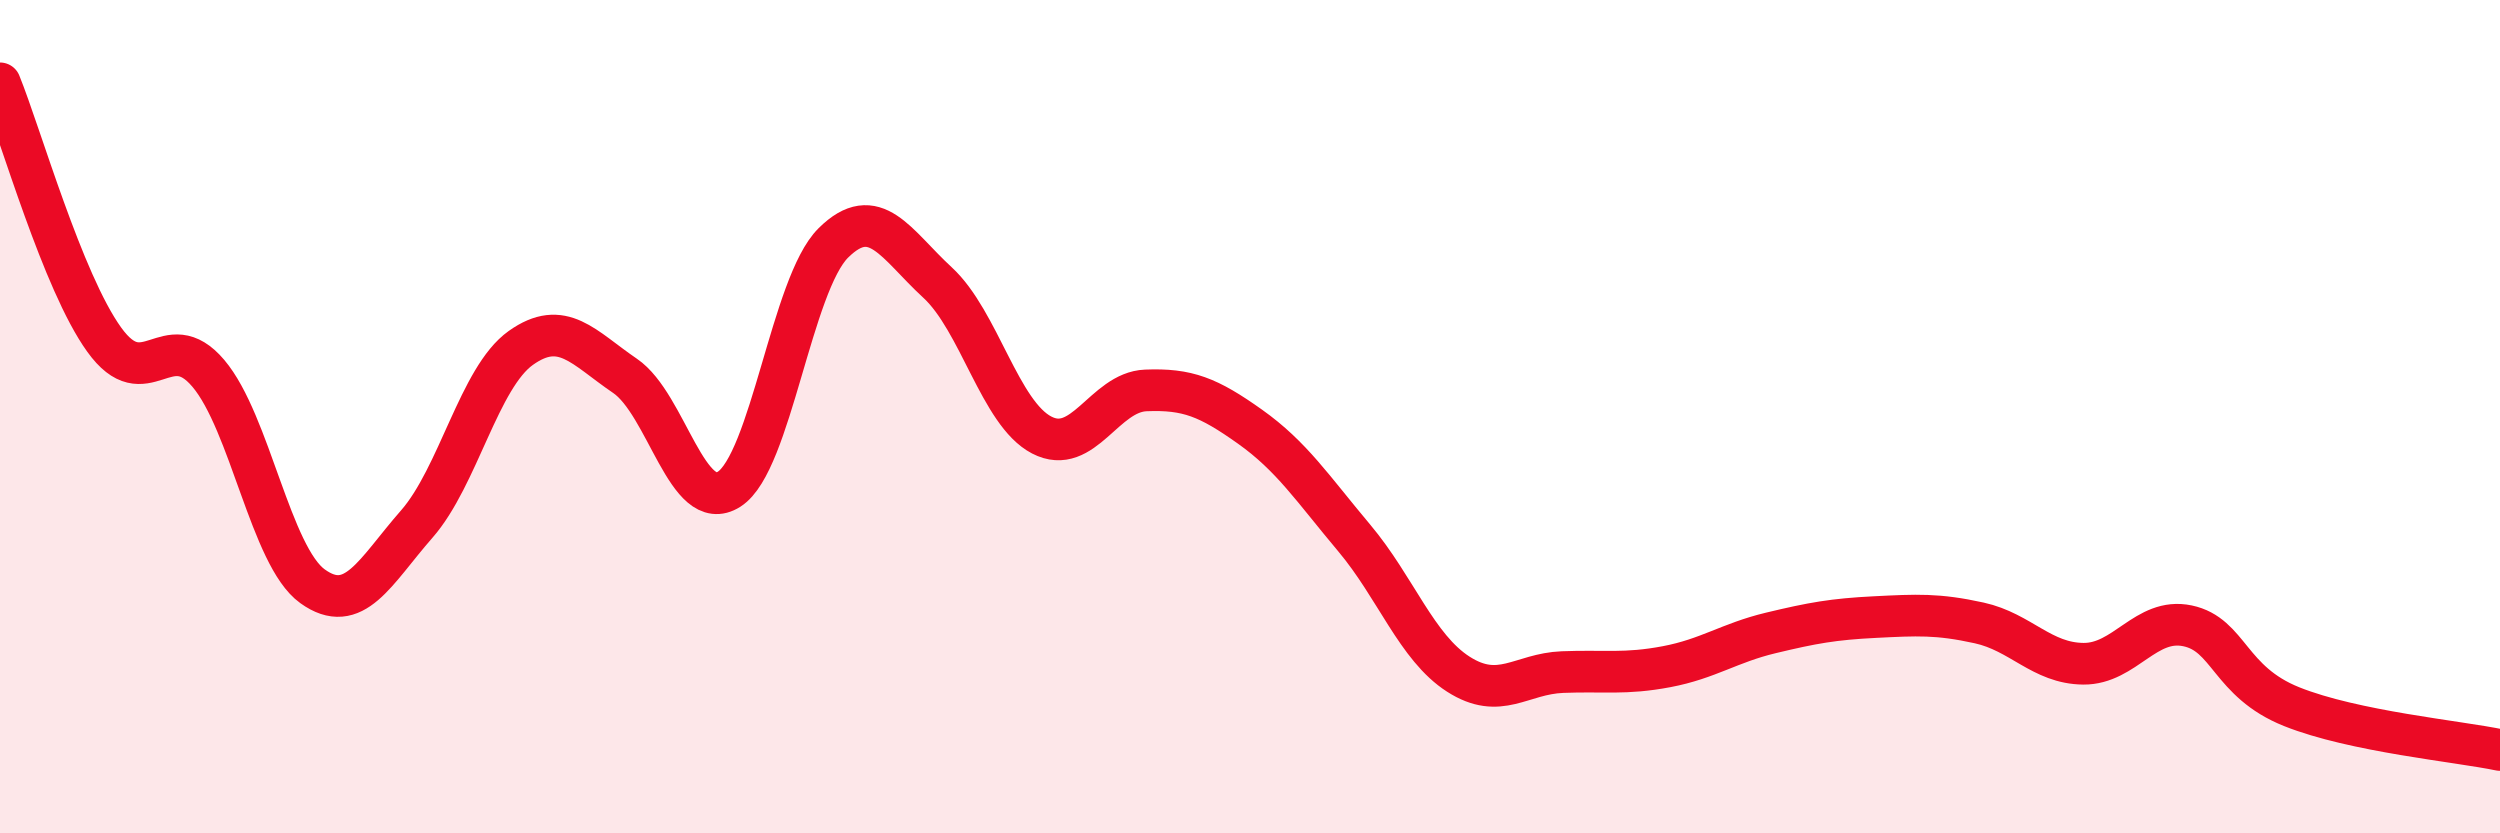
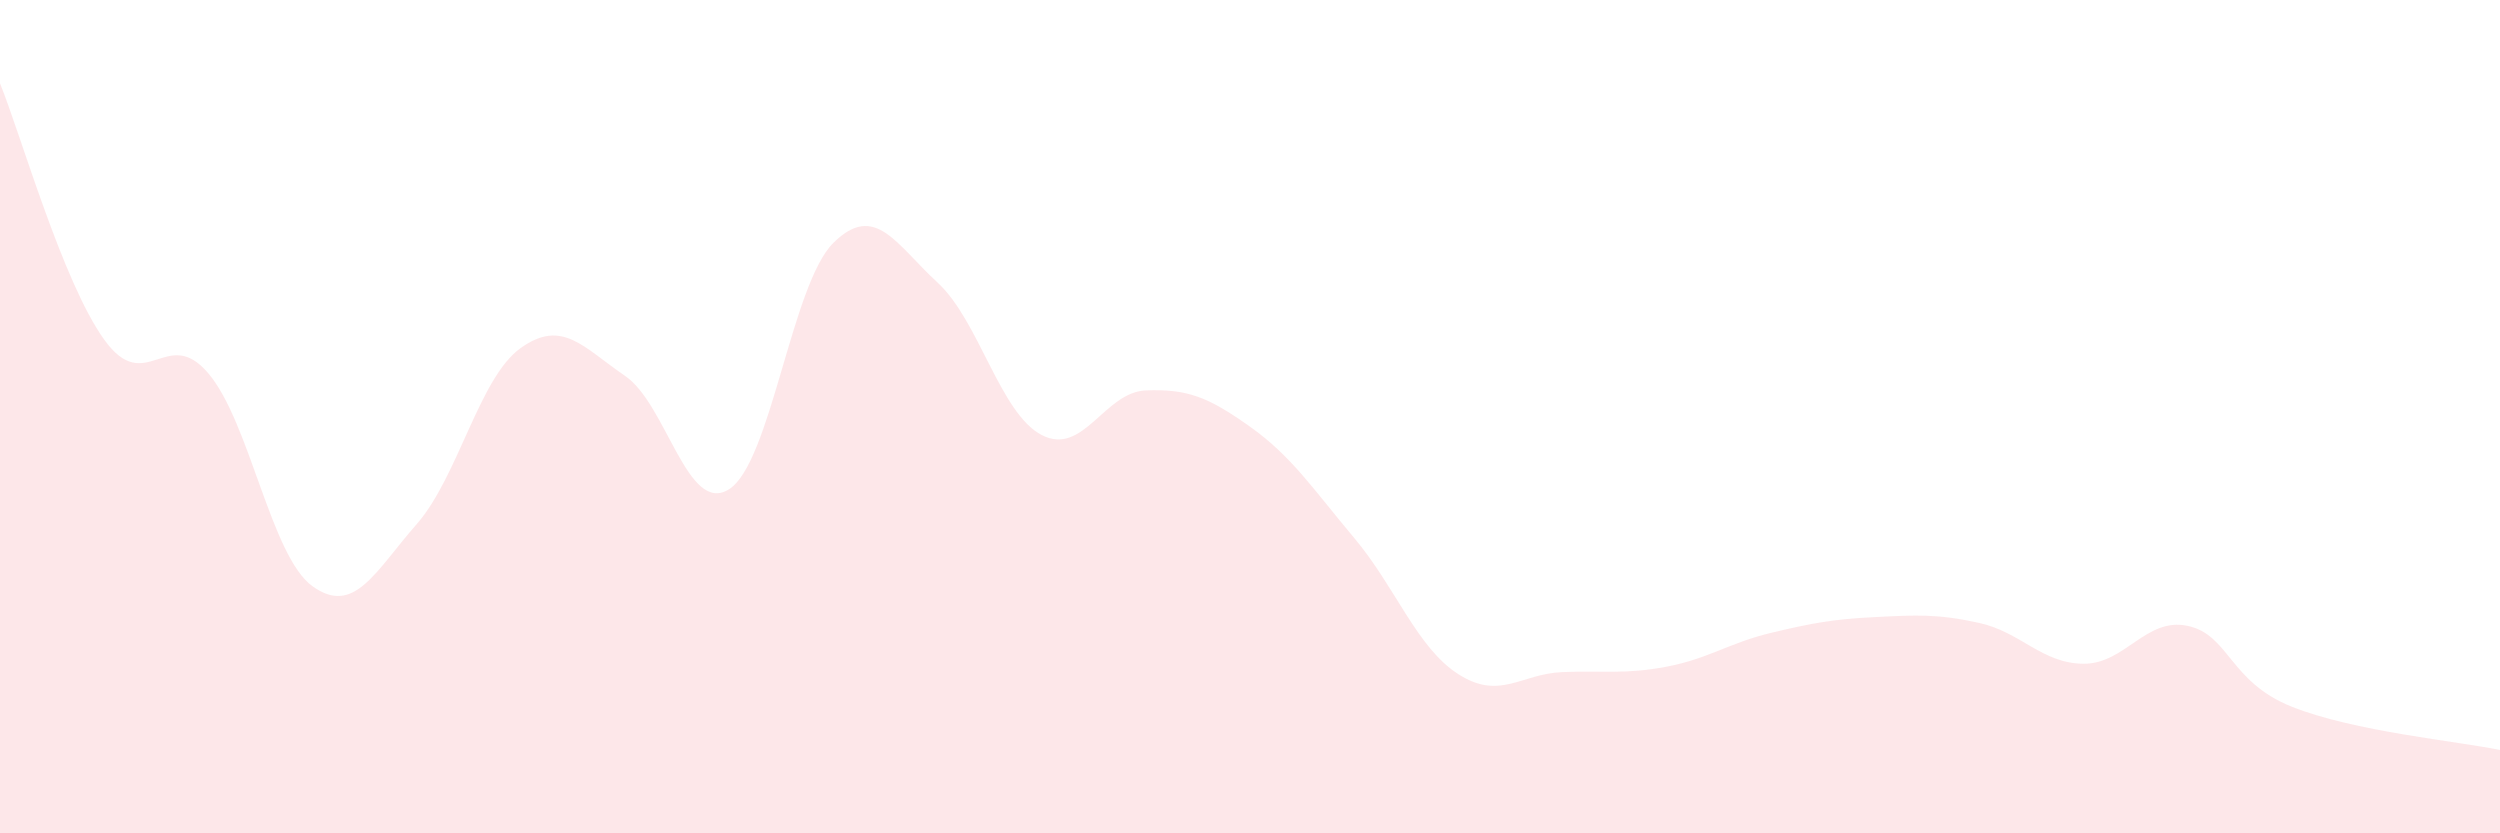
<svg xmlns="http://www.w3.org/2000/svg" width="60" height="20" viewBox="0 0 60 20">
  <path d="M 0,2 C 0.5,3.23 1.5,6.76 2.5,8.15 C 3.5,9.54 4,7.78 5,8.96 C 6,10.14 6.5,13.35 7.5,14.07 C 8.5,14.79 9,13.72 10,12.58 C 11,11.44 11.5,9.06 12.5,8.35 C 13.5,7.64 14,8.34 15,9.02 C 16,9.7 16.5,12.38 17.5,11.74 C 18.5,11.1 19,6.82 20,5.83 C 21,4.84 21.5,5.86 22.5,6.78 C 23.5,7.7 24,9.92 25,10.44 C 26,10.96 26.5,9.41 27.5,9.37 C 28.5,9.33 29,9.53 30,10.24 C 31,10.95 31.5,11.72 32.5,12.91 C 33.5,14.1 34,15.54 35,16.18 C 36,16.82 36.5,16.17 37.5,16.13 C 38.5,16.09 39,16.19 40,16 C 41,15.81 41.5,15.43 42.5,15.19 C 43.5,14.95 44,14.86 45,14.81 C 46,14.76 46.5,14.73 47.5,14.95 C 48.5,15.17 49,15.92 50,15.93 C 51,15.94 51.5,14.81 52.5,15.02 C 53.5,15.23 53.5,16.36 55,16.96 C 56.5,17.56 59,17.79 60,18L60 20L0 20Z" fill="#EB0A25" opacity="0.1" stroke-linecap="round" stroke-linejoin="round" />
-   <path d="M 0,2 C 0.5,3.23 1.5,6.76 2.5,8.15 C 3.5,9.54 4,7.78 5,8.96 C 6,10.14 6.5,13.35 7.5,14.07 C 8.5,14.79 9,13.72 10,12.58 C 11,11.44 11.5,9.06 12.5,8.35 C 13.5,7.64 14,8.34 15,9.02 C 16,9.7 16.5,12.38 17.5,11.74 C 18.5,11.1 19,6.82 20,5.83 C 21,4.84 21.5,5.86 22.5,6.78 C 23.5,7.7 24,9.92 25,10.44 C 26,10.96 26.5,9.41 27.5,9.37 C 28.5,9.33 29,9.53 30,10.24 C 31,10.95 31.5,11.72 32.5,12.91 C 33.5,14.1 34,15.54 35,16.18 C 36,16.82 36.5,16.17 37.5,16.13 C 38.5,16.09 39,16.19 40,16 C 41,15.81 41.5,15.43 42.5,15.19 C 43.5,14.95 44,14.86 45,14.81 C 46,14.76 46.5,14.73 47.5,14.95 C 48.5,15.17 49,15.92 50,15.93 C 51,15.94 51.5,14.81 52.5,15.02 C 53.5,15.23 53.5,16.36 55,16.96 C 56.5,17.56 59,17.79 60,18" stroke="#EB0A25" stroke-width="1" fill="none" stroke-linecap="round" stroke-linejoin="round" />
</svg>